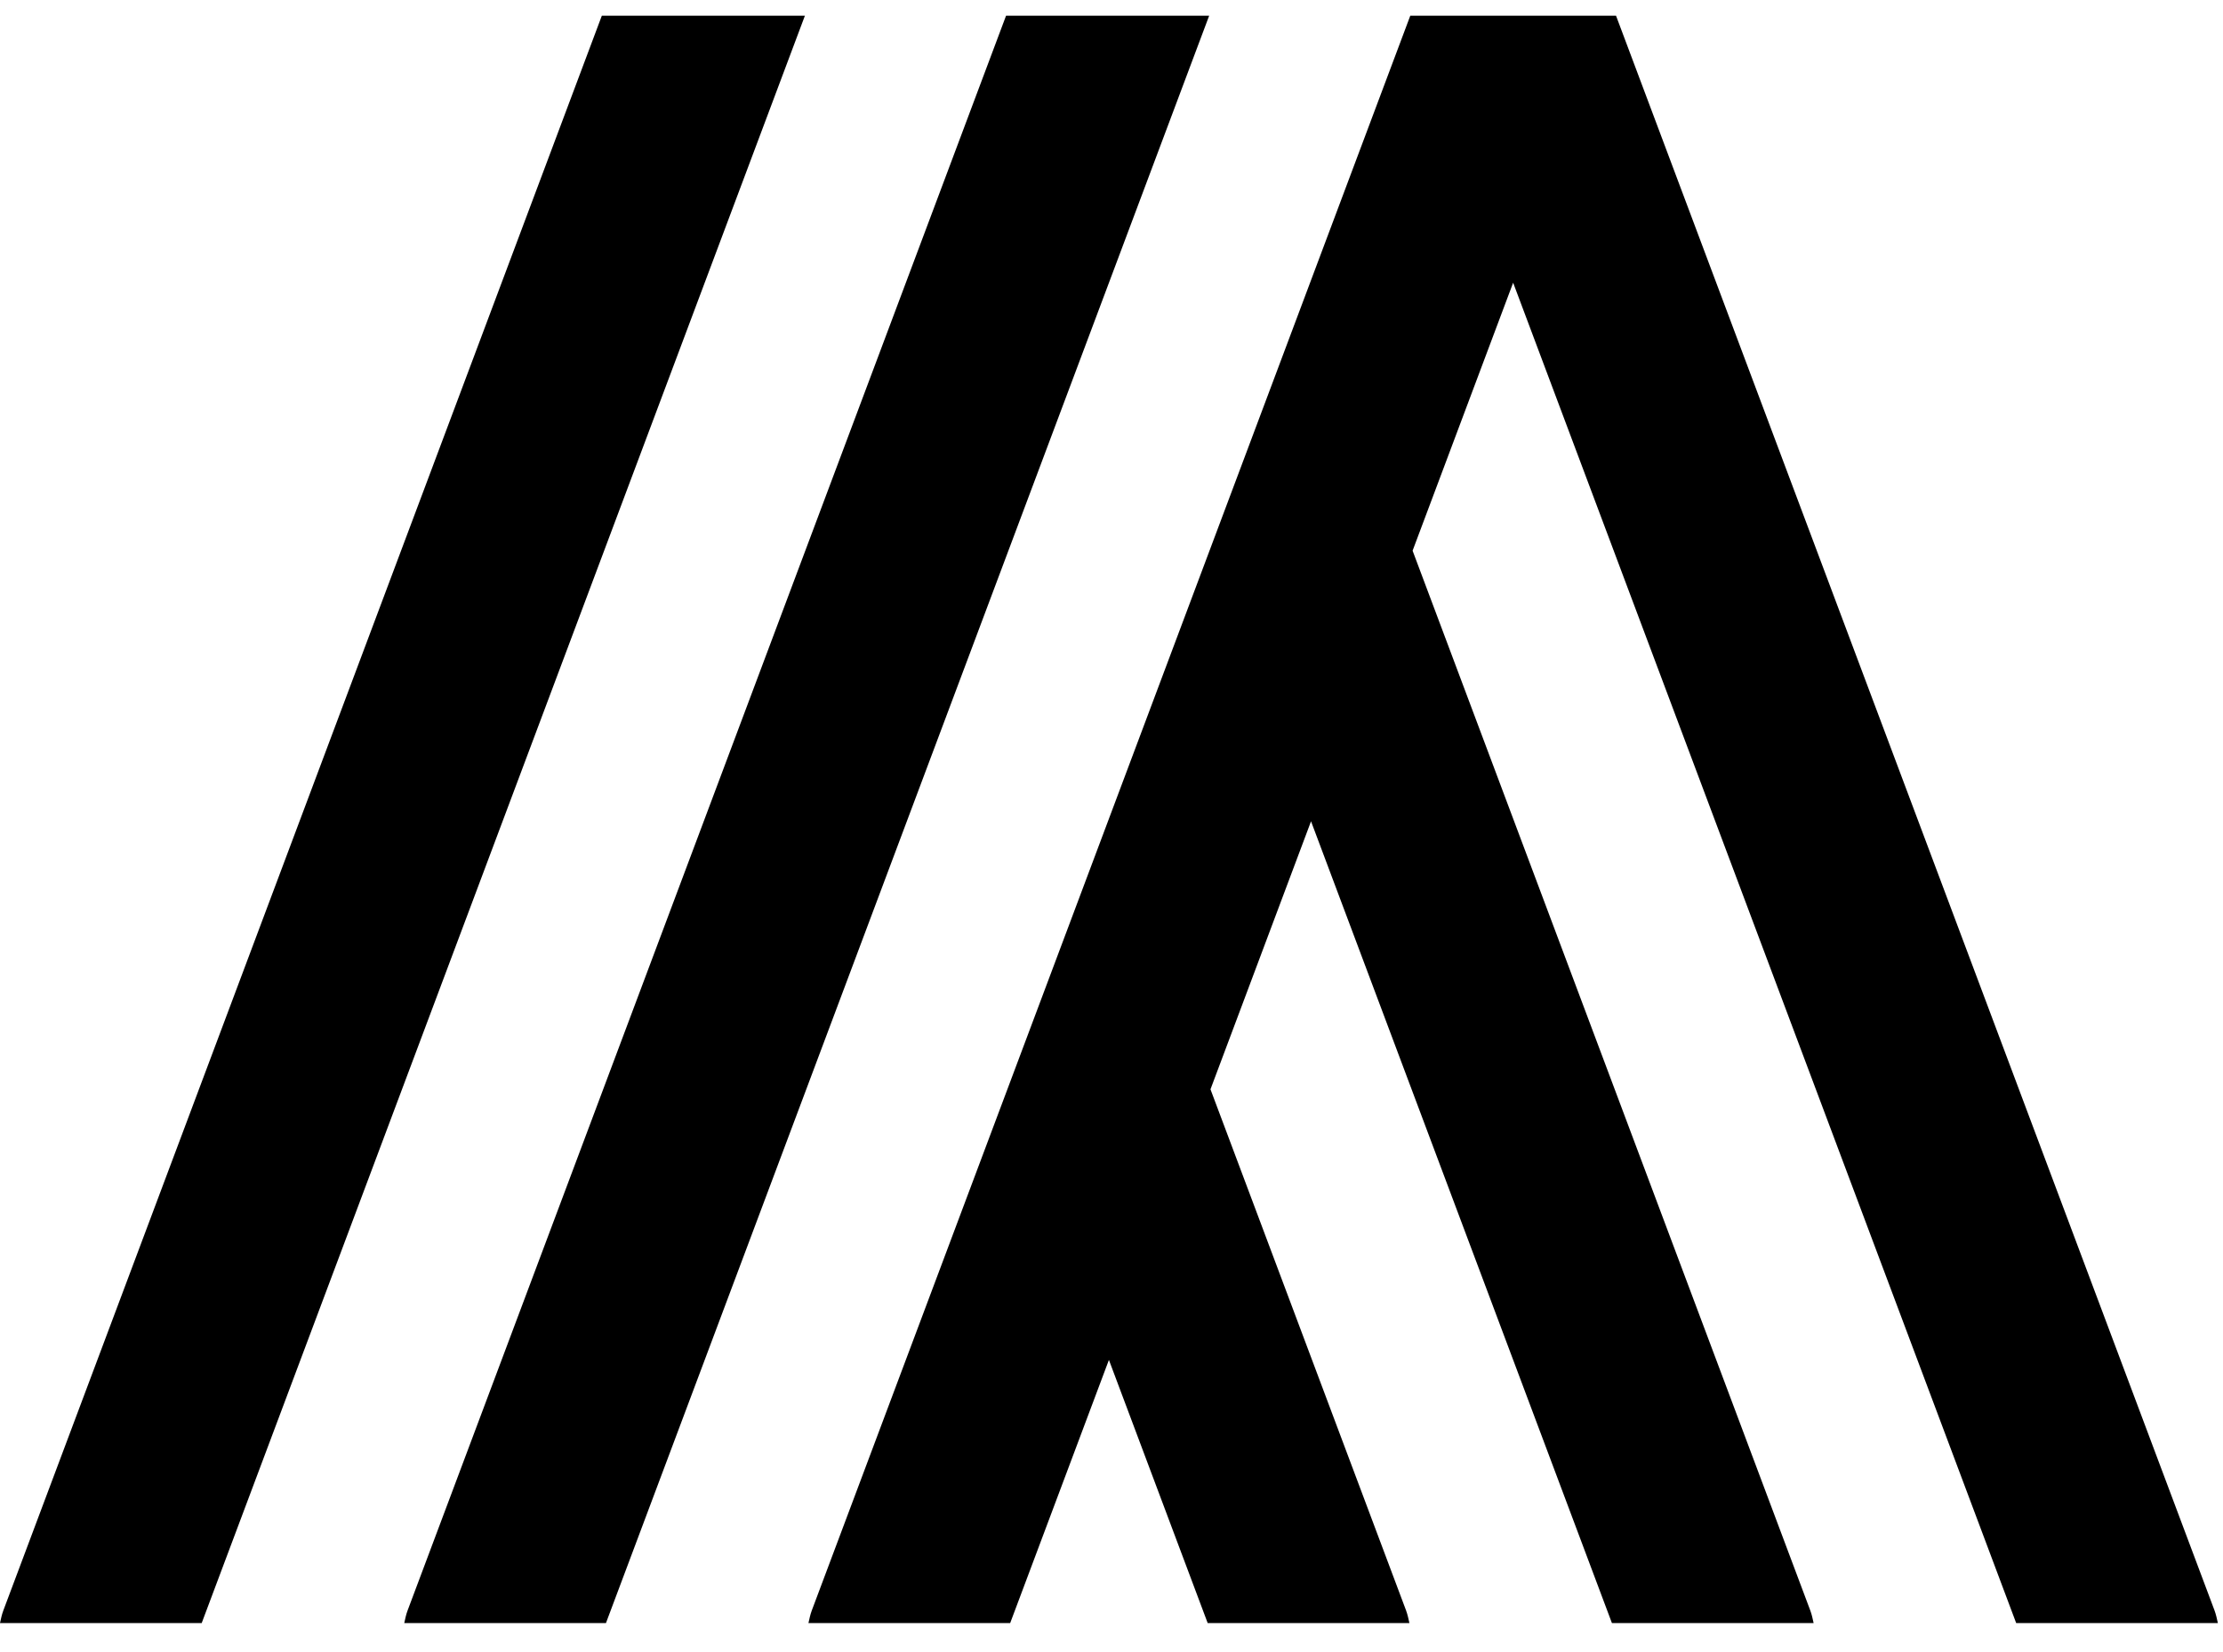
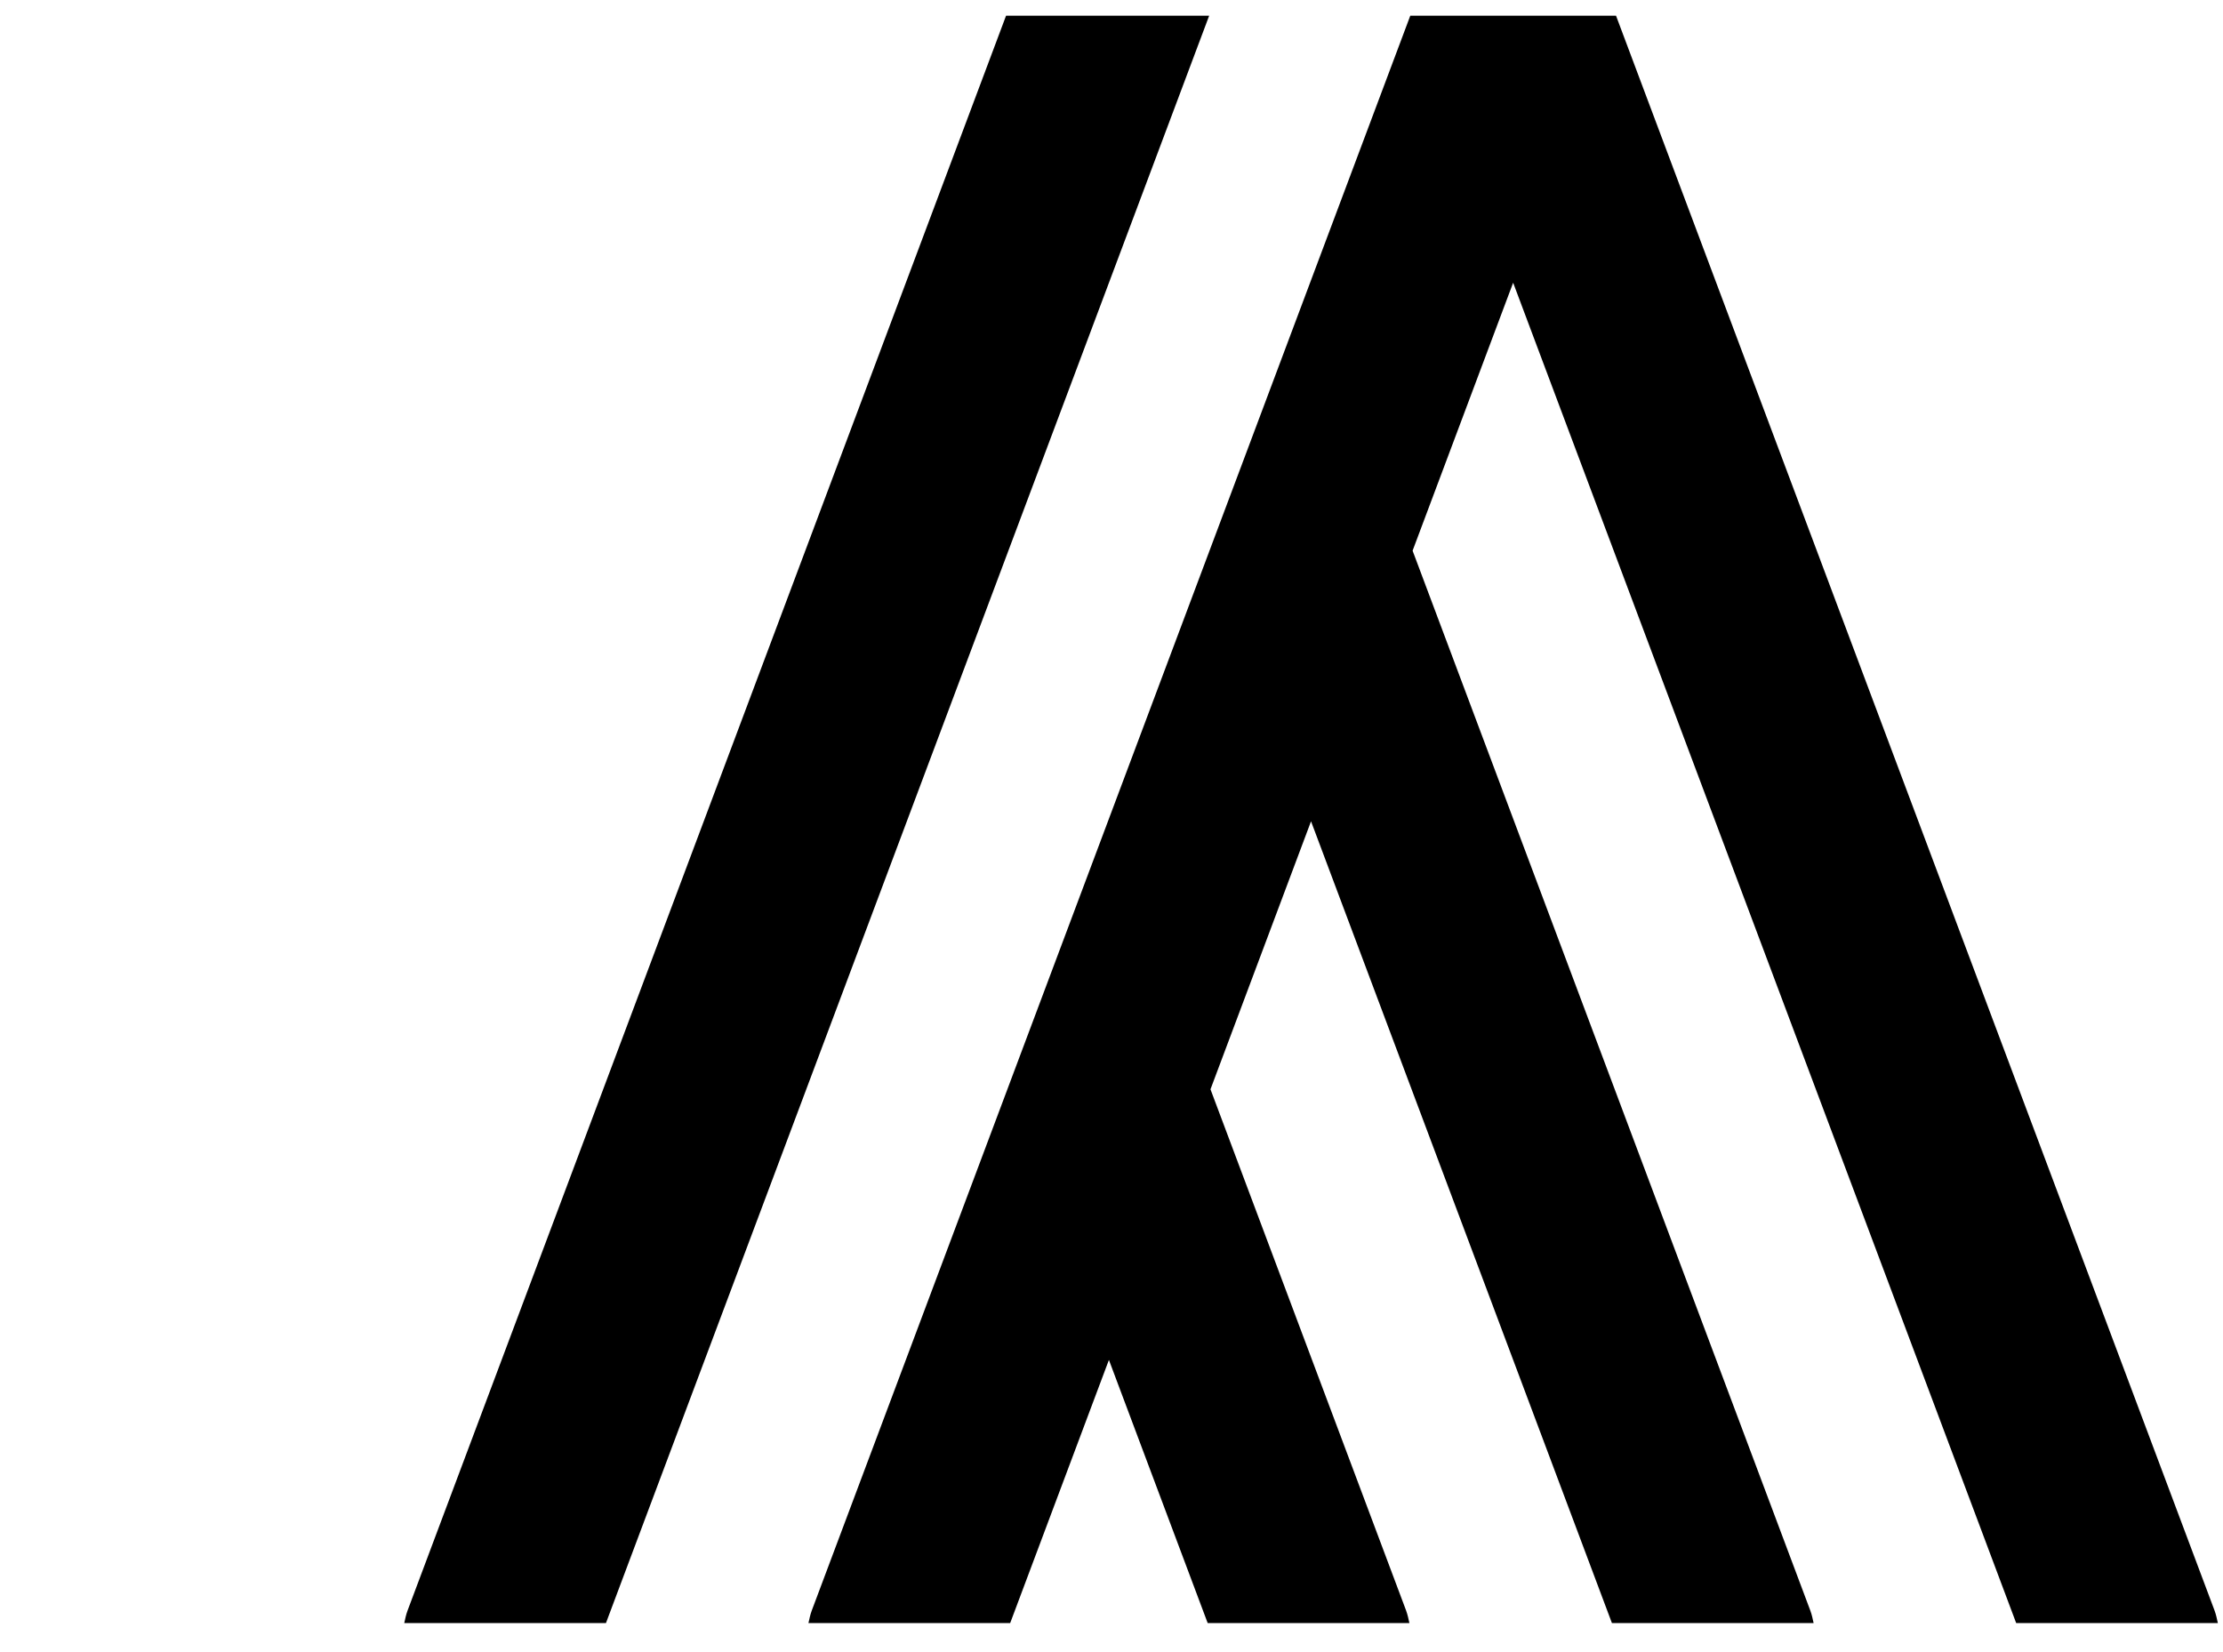
<svg xmlns="http://www.w3.org/2000/svg" width="74" height="55" viewBox="0 0 74 55" fill="none">
-   <path d="M20.034 0.523L0.111 53.615C0.058 53.753 0.032 53.893 0 54.034H6.714L26.794 0.523H20.034Z" fill="black" />
  <path d="M33.49 0.523L13.568 53.615C13.515 53.753 13.489 53.893 13.457 54.034H20.171L40.251 0.523H33.49Z" fill="black" />
  <path d="M53.795 0.523H46.946L27.023 53.615C26.971 53.753 26.944 53.893 26.912 54.034H33.627L36.914 45.273L40.202 54.034H46.917C46.885 53.894 46.858 53.753 46.806 53.615L40.295 36.264L43.642 27.342L53.658 54.033H60.372C60.34 53.893 60.314 53.752 60.261 53.614L47.023 18.333L50.37 9.412L67.115 54.033H73.829C73.797 53.893 73.77 53.752 73.718 53.614L53.795 0.523Z" fill="black" />
</svg>